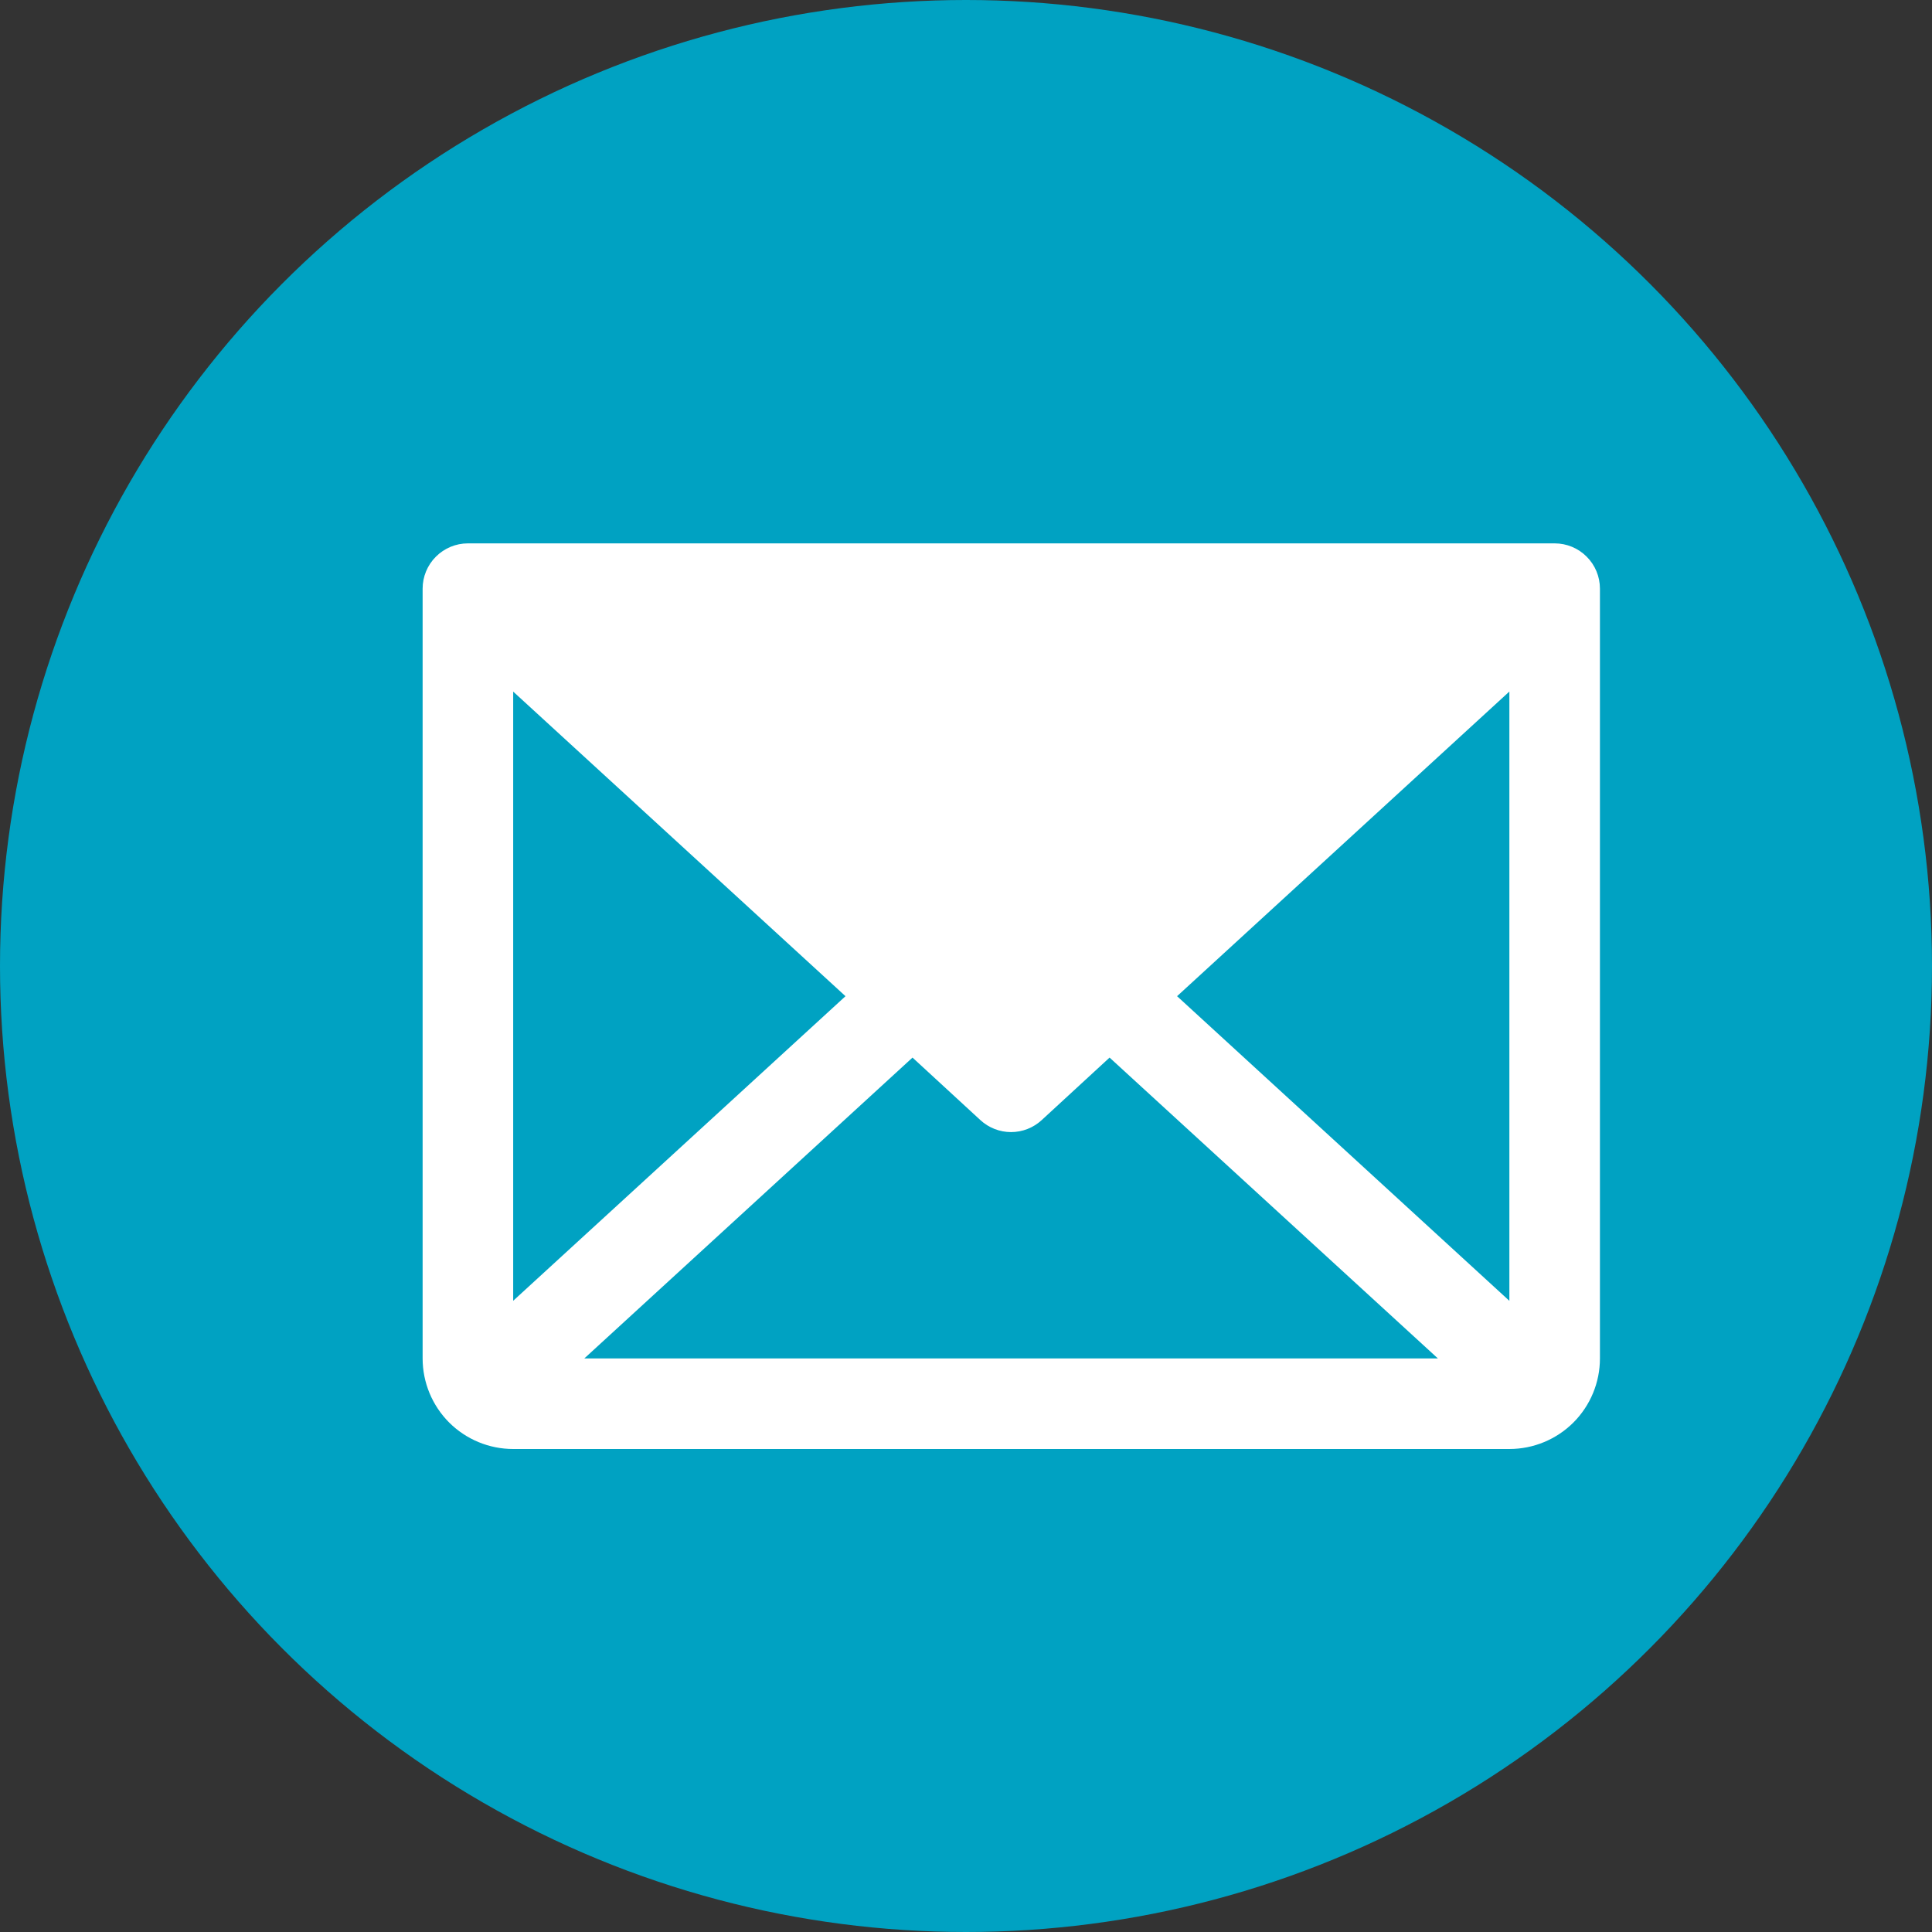
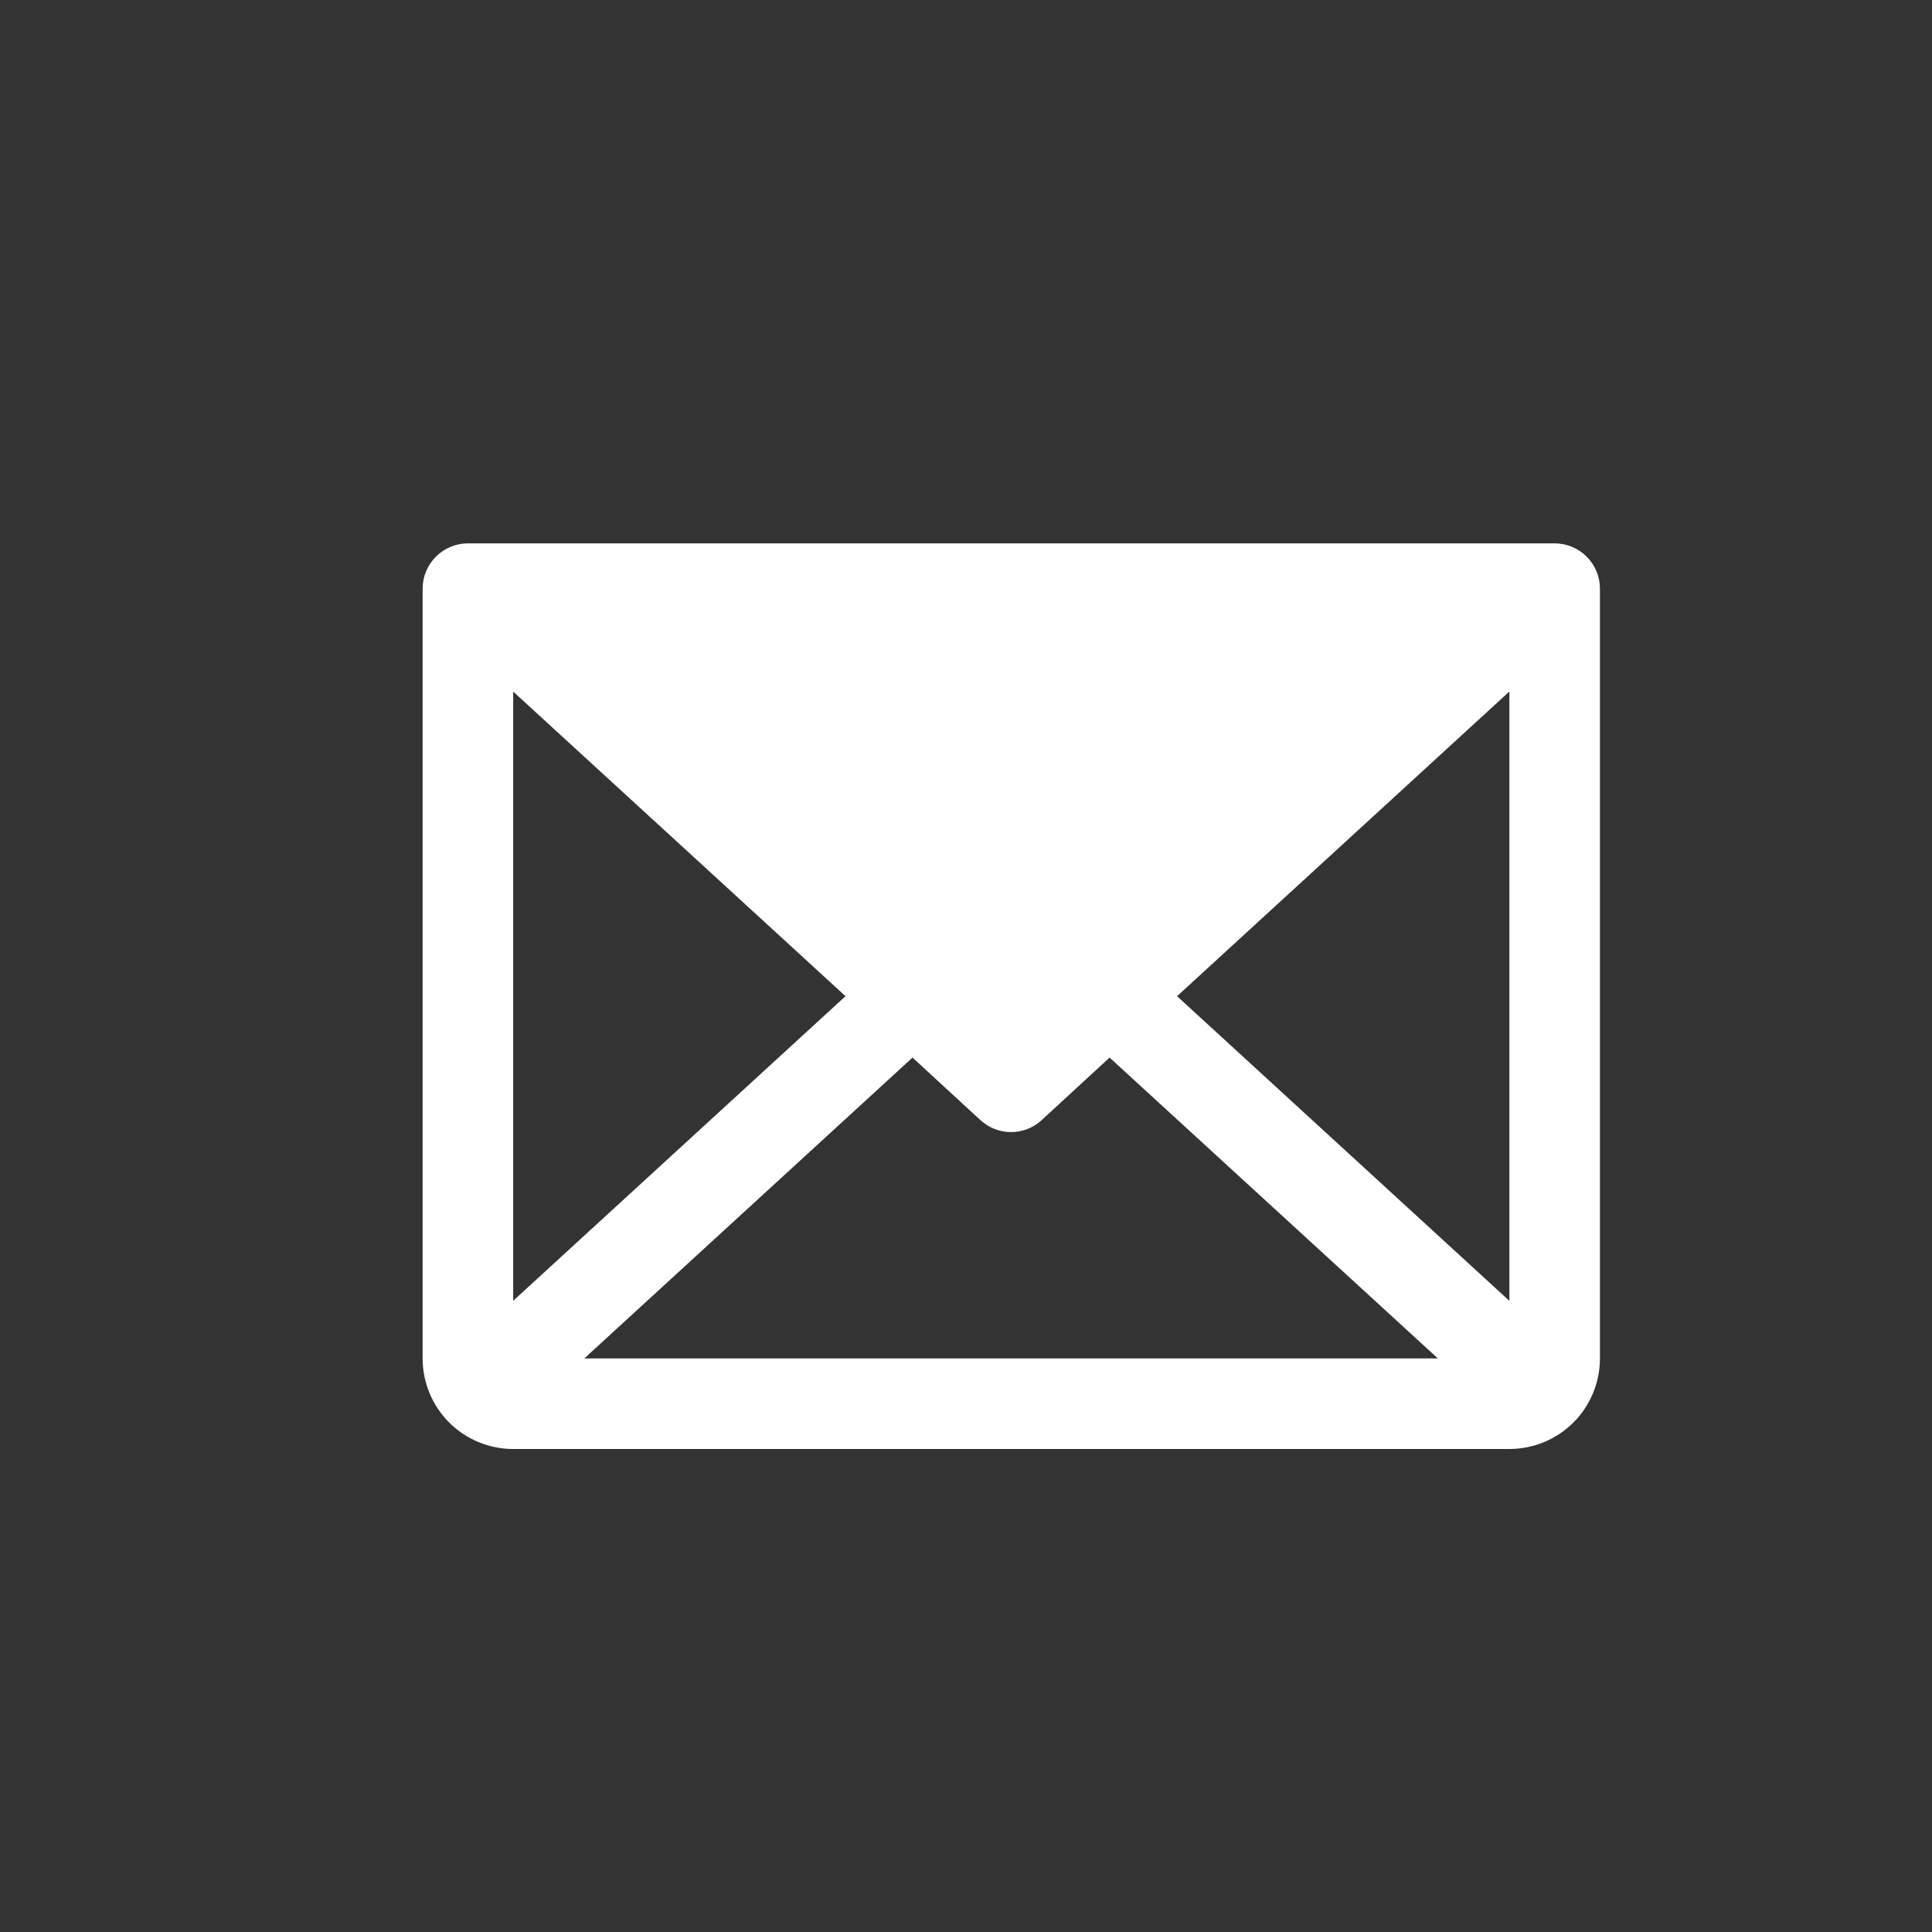
<svg xmlns="http://www.w3.org/2000/svg" width="32" height="32" viewBox="0 0 32 32" fill="none">
  <rect x="0" y="0" width="32" height="32" fill="#333333" stroke="none" />
-   <circle cx="16" cy="16" r="16" fill="#00A2C2" />
  <path d="M25.75 9H7.75C7.551 9 7.36 9.079 7.22 9.22C7.079 9.36 7 9.551 7 9.75V22.5C7 22.898 7.158 23.279 7.439 23.561C7.721 23.842 8.102 24 8.5 24H25C25.398 24 25.779 23.842 26.061 23.561C26.342 23.279 26.5 22.898 26.5 22.5V9.75C26.5 9.551 26.421 9.36 26.28 9.22C26.14 9.079 25.949 9 25.75 9ZM14.004 16.5L8.5 21.545V11.455L14.004 16.5ZM15.114 17.517L16.239 18.553C16.377 18.68 16.558 18.751 16.746 18.751C16.934 18.751 17.115 18.68 17.253 18.553L18.378 17.517L23.816 22.5H9.678L15.114 17.517ZM19.496 16.5L25 11.454V21.546L19.496 16.5Z" fill="white" />
</svg>